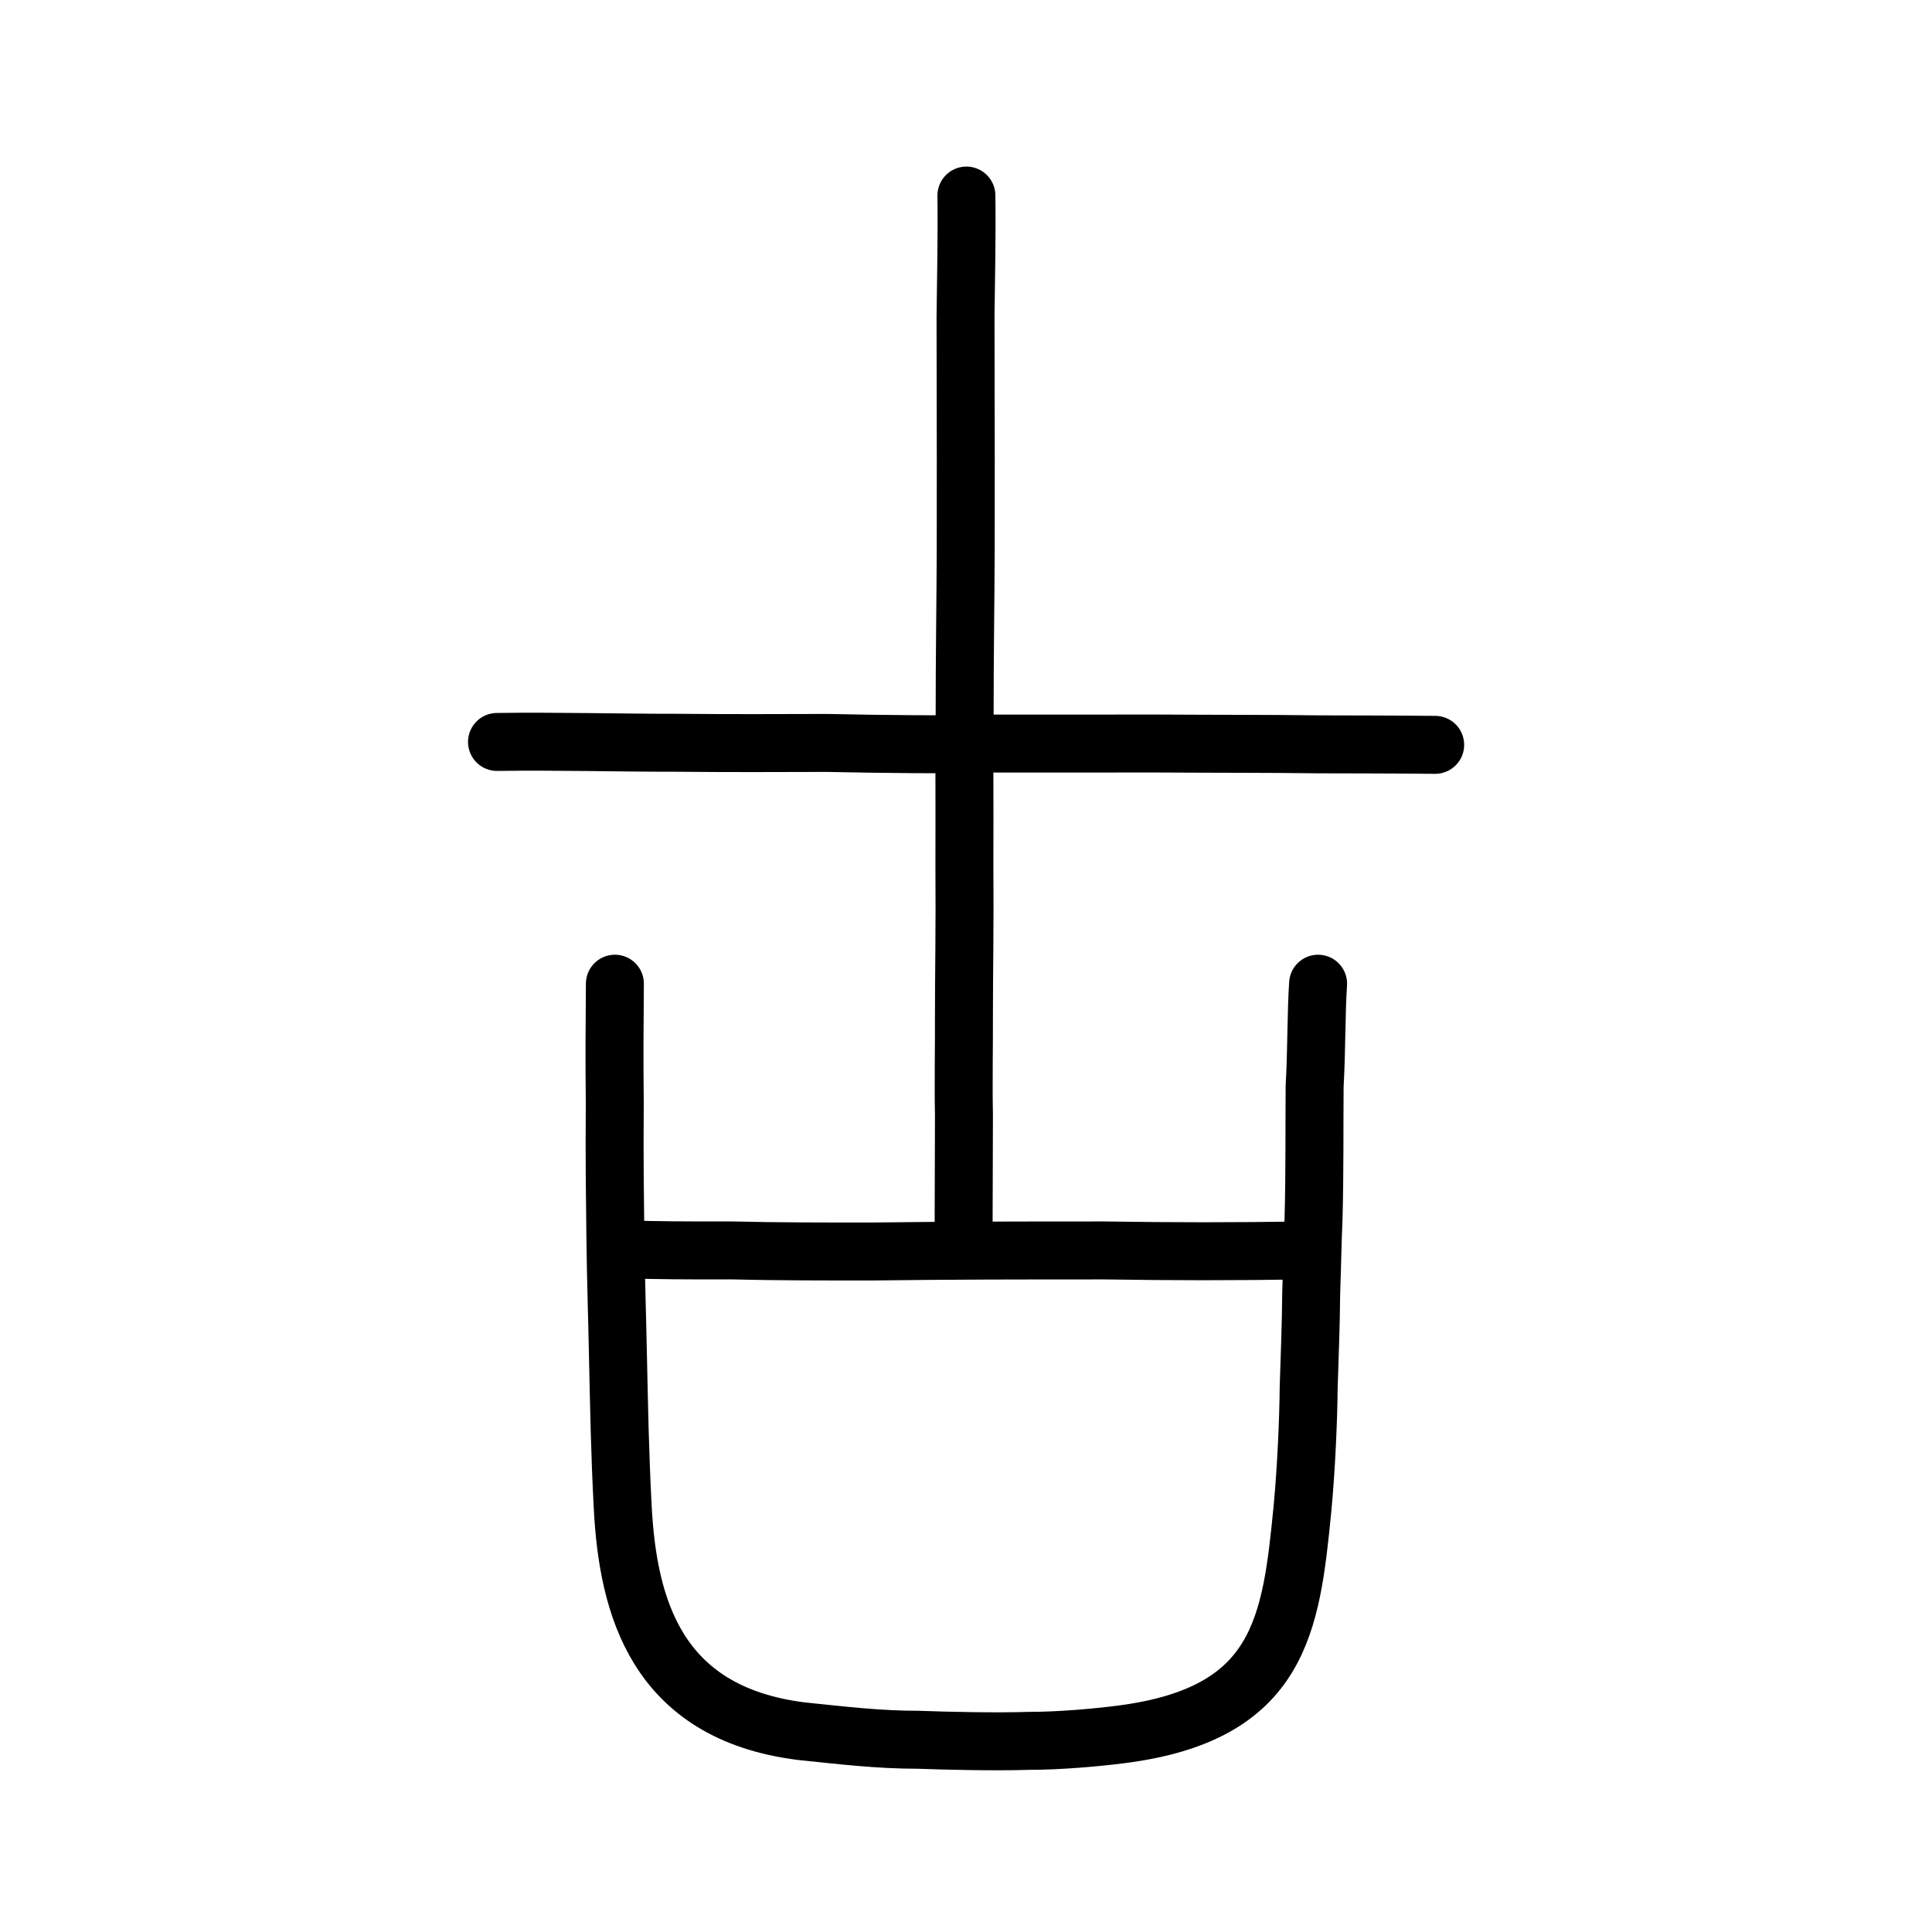
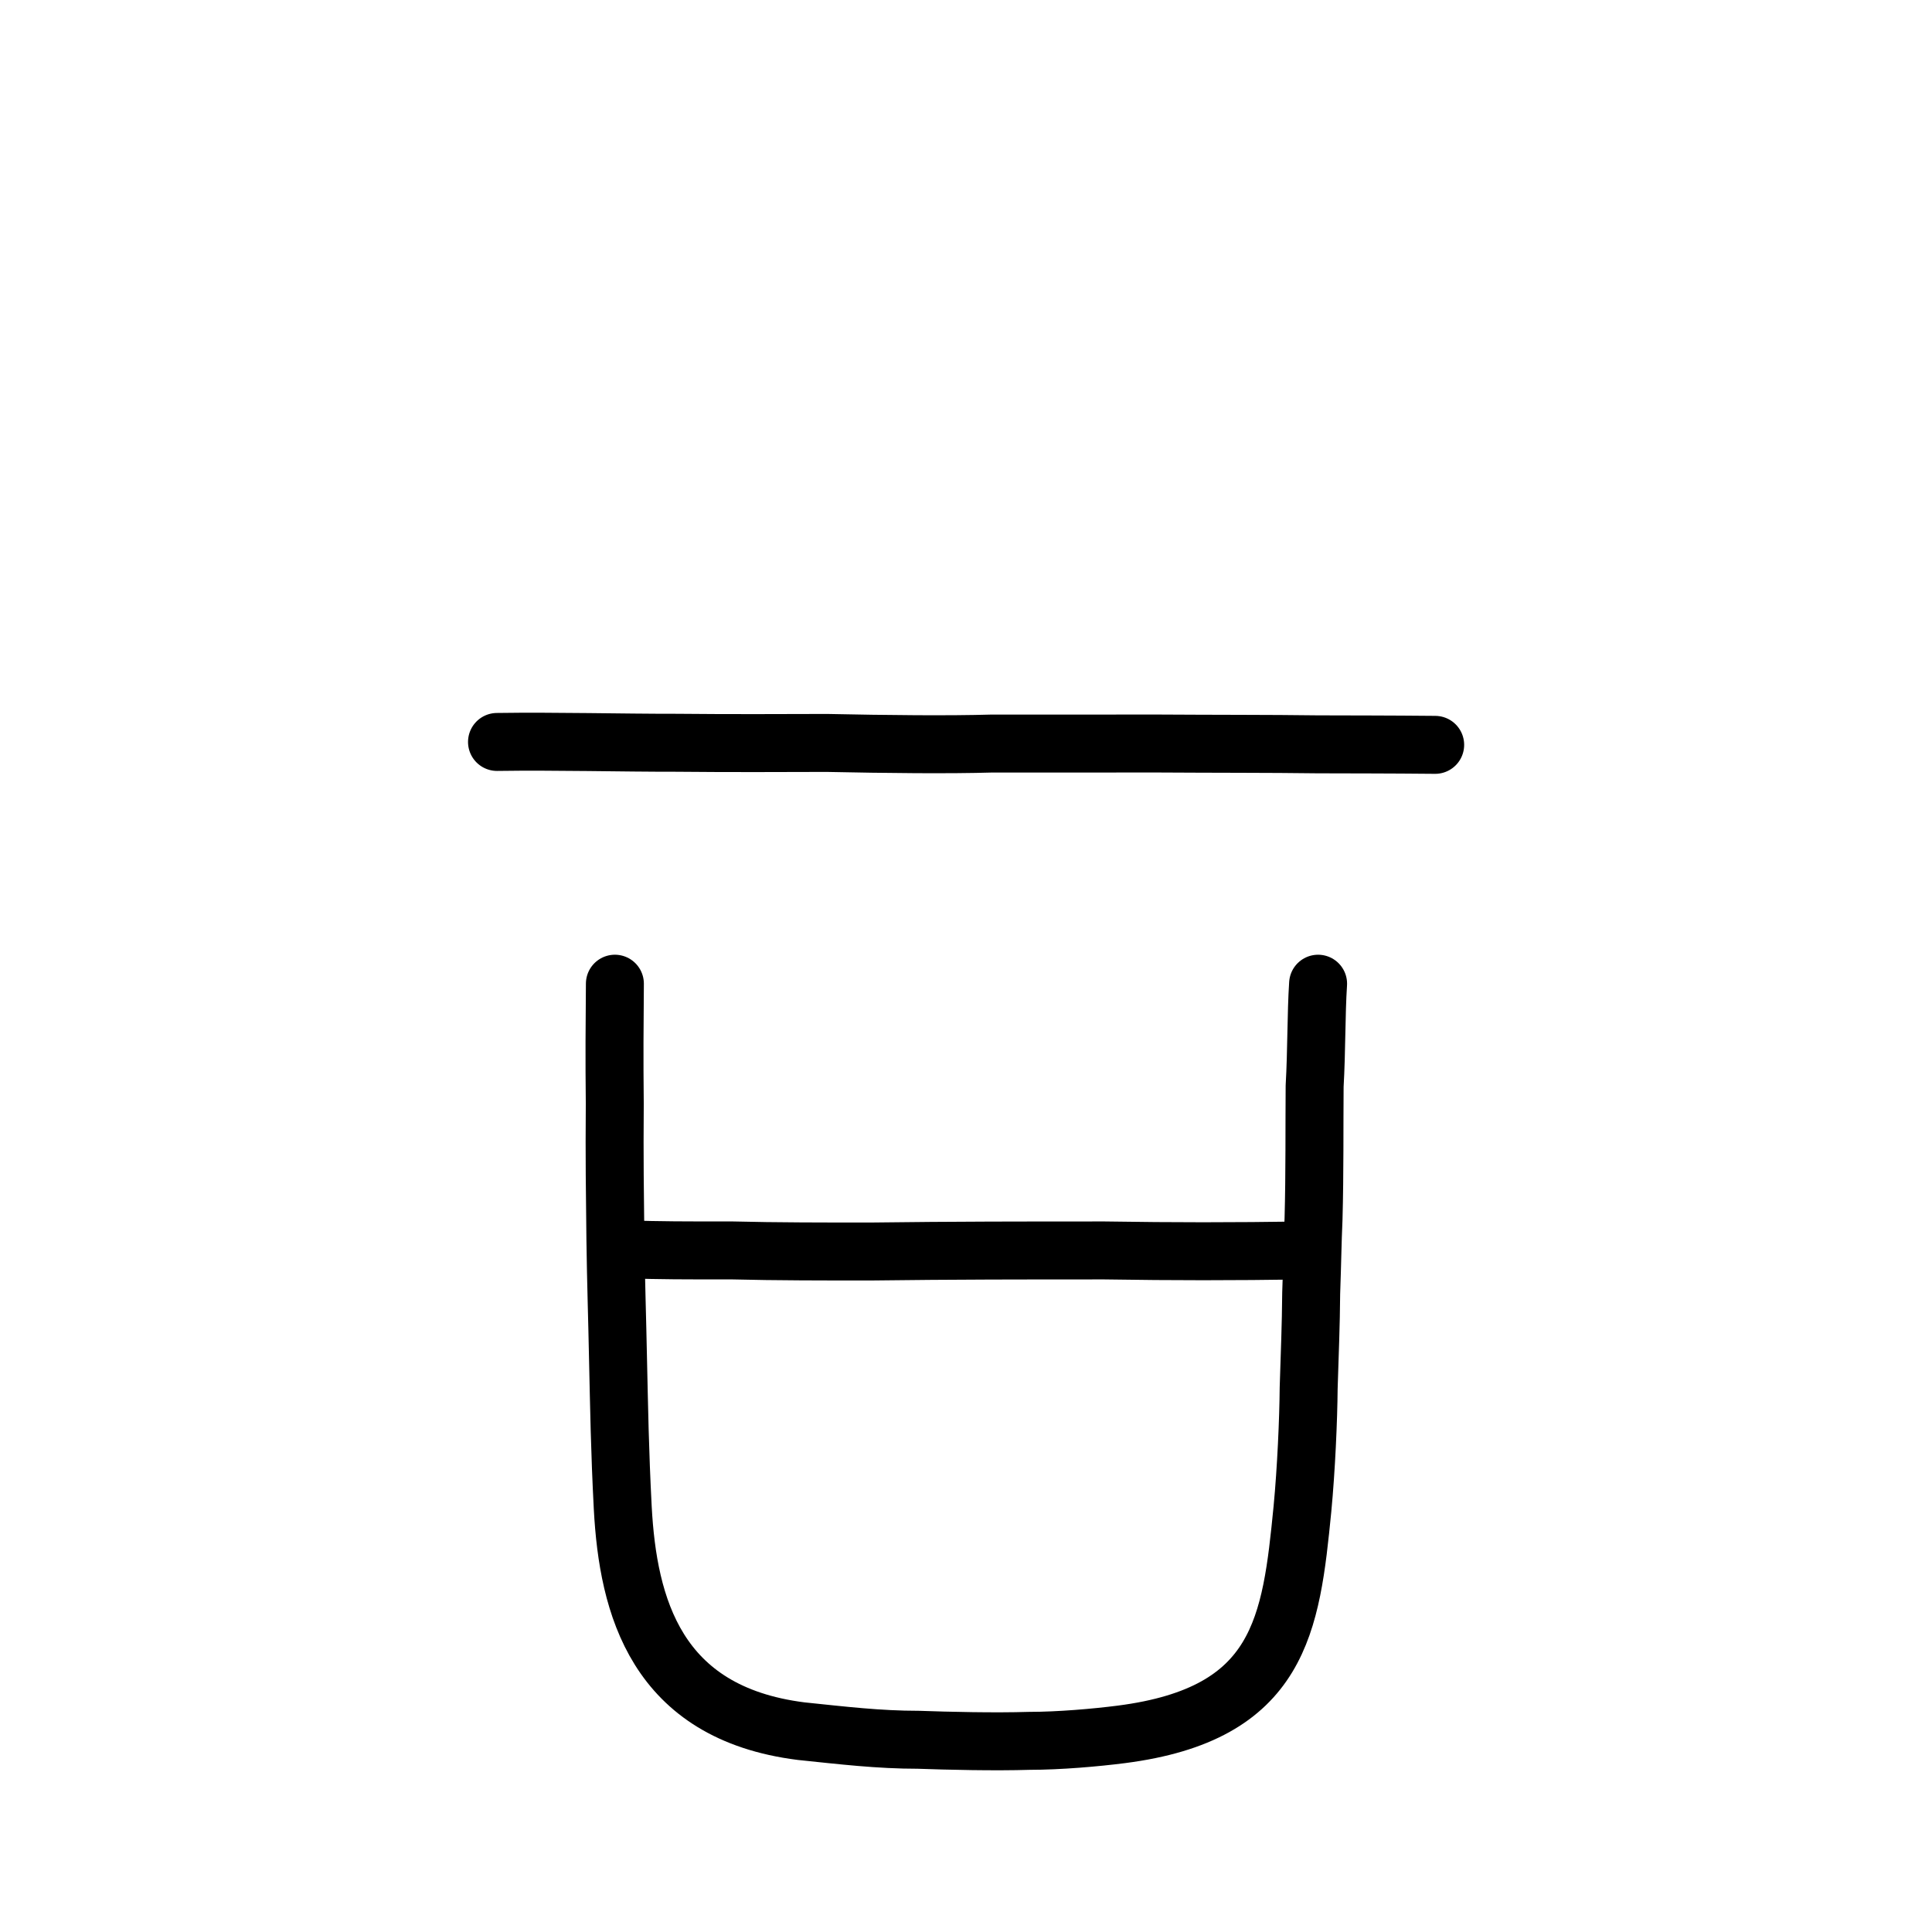
<svg xmlns="http://www.w3.org/2000/svg" xmlns:ns1="http://www.inkscape.org/namespaces/inkscape" xmlns:ns2="http://sodipodi.sourceforge.net/DTD/sodipodi-0.dtd" width="200px" height="200px" viewBox="0 0 200 200" version="1.1" id="SVGRoot" ns1:version="0.92.3 (2405546, 2018-03-11)" ns2:docname="53e4ss.svg">
  <ns2:namedview id="base" pagecolor="#ffffff" bordercolor="#666666" borderopacity="1.0" ns1:pageopacity="0.0" ns1:pageshadow="2" ns1:zoom="3.2827232" ns1:cx="71.263117" ns1:cy="41.363353" ns1:document-units="px" ns1:current-layer="layer1" showgrid="true" ns1:window-width="1126" ns1:window-height="899" ns1:window-x="389" ns1:window-y="88" ns1:window-maximized="0" showguides="true" ns1:snap-global="false">
    <ns1:grid type="xygrid" id="grid6085" />
  </ns2:namedview>
  <defs id="defs5523" />
  <g id="layer1" ns1:groupmode="layer" ns1:label="レイヤー 1">
-     <path style="opacity:1;vector-effect:none;fill:none;fill-opacity:1;stroke:#000000;stroke-width:6;stroke-linecap:round;stroke-linejoin:round;stroke-miterlimit:4;stroke-dasharray:none;stroke-dashoffset:0;stroke-opacity:1" d="m 100.042,20.244 c 0.056,4.207 -0.039,8.262 -0.09,12.542 l 0.024,14.816 -0.006,9.405 c -0.02,5.208 -0.112,10.674 -0.113,17.756 -0.051,2.202 0.002,7.896 -0.022,14.85 0.049,6.556 -0.05,11.122 -0.049,15.672 0.02,2.254 -0.068,6.936 0.002,10.13 l -0.034,11.559" id="path2034" ns1:connector-curvature="0" ns2:nodetypes="ccccccccc" />
    <path style="fill:none;stroke:#000000;stroke-width:6;stroke-linecap:round;stroke-linejoin:round;stroke-miterlimit:4;stroke-dasharray:none;stroke-opacity:1" d="m 51.45,76.806 c 6.154,-0.089 12.795,0.092 18.583,0.085 5.47,0.055 10.984,0.031 15.561,0.017 6.239,0.133 12.687,0.194 17.062,0.065 4.825,0.009 12.16,-7.32e-4 16.768,-0.006 6.406,0.042 12.013,0.019 16.93,0.086 3.855,0.013 7.273,0.007 12.215,0.054" id="path4568" ns1:connector-curvature="0" ns2:nodetypes="ccccccc" />
    <path id="path836" d="m 63.653,101.832 c -0.035,4.243 -0.063,7.704 -0.012,12.394 -0.047,5.694 0.013,9.379 0.064,14.068 0.055,4.243 0.199,8.597 0.262,11.947 0.132,5.806 0.189,9.825 0.5,15.855 0.547,10.16 3.429,21.214 18.459,23.112 4.321,0.447 8.011,0.893 12.155,0.893 3.062,0.112 7.926,0.223 11.441,0.112 3.153,0 6.94,-0.335 9.555,-0.67 16.504,-2.121 17.572,-11.389 18.751,-23.336 0.394,-4.131 0.617,-9.267 0.644,-12.505 0.123,-4.02 0.233,-6.364 0.261,-9.825 0.117,-3.238 0.133,-5.248 0.244,-7.704 0.13,-4.801 0.078,-9.491 0.113,-13.733 0.211,-3.685 0.152,-7.481 0.358,-10.607" style="fill:none;stroke:#000000;stroke-width:6;stroke-linecap:round;stroke-linejoin:round;stroke-miterlimit:4;stroke-dasharray:none;stroke-opacity:1" ns1:connector-curvature="0" ns2:nodetypes="ccccccccccccccc" />
    <path id="path838" d="m 64.812,129.333 c 3.783,0.112 5.765,0.112 11.08,0.112 4.324,0.112 9.639,0.112 14.144,0.112 8.83,-0.112 16.037,-0.112 24.326,-0.112 7.297,0.112 12.972,0.112 20.721,0" style="fill:none;stroke:#000000;stroke-width:6;stroke-linecap:round;stroke-linejoin:round;stroke-miterlimit:4;stroke-dasharray:none;stroke-opacity:1" ns1:connector-curvature="0" ns2:nodetypes="ccccc" />
  </g>
</svg>